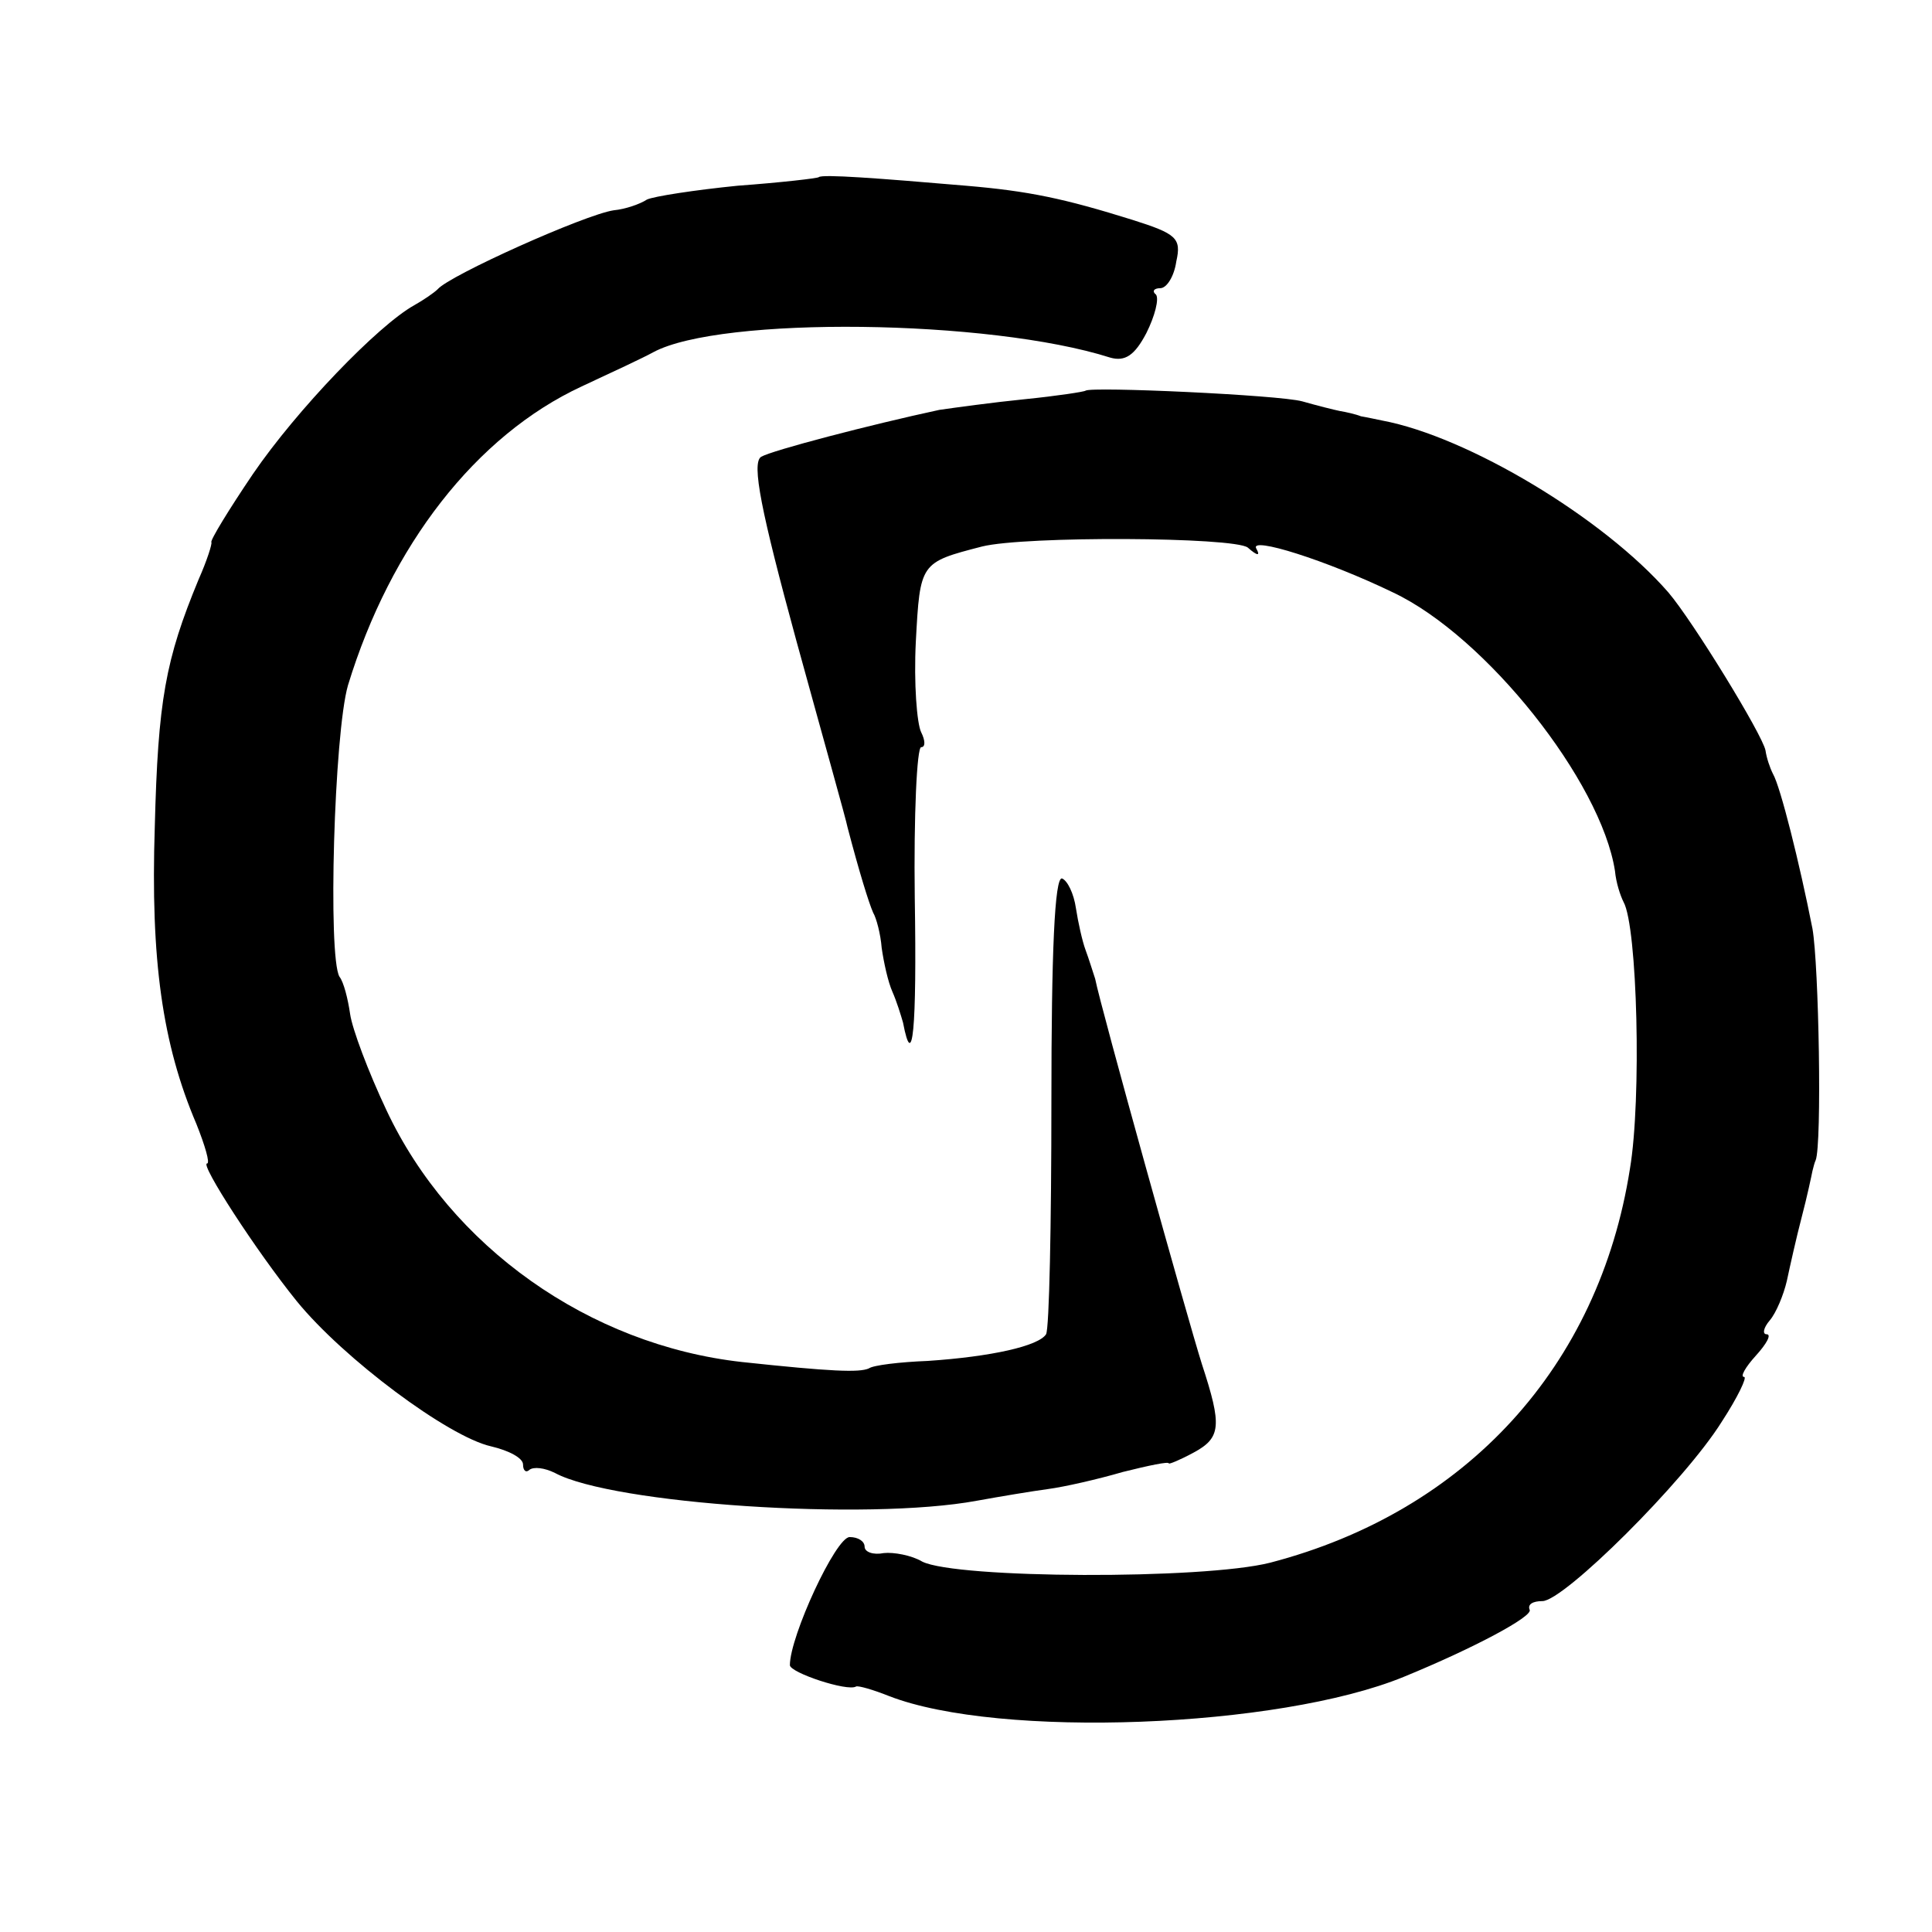
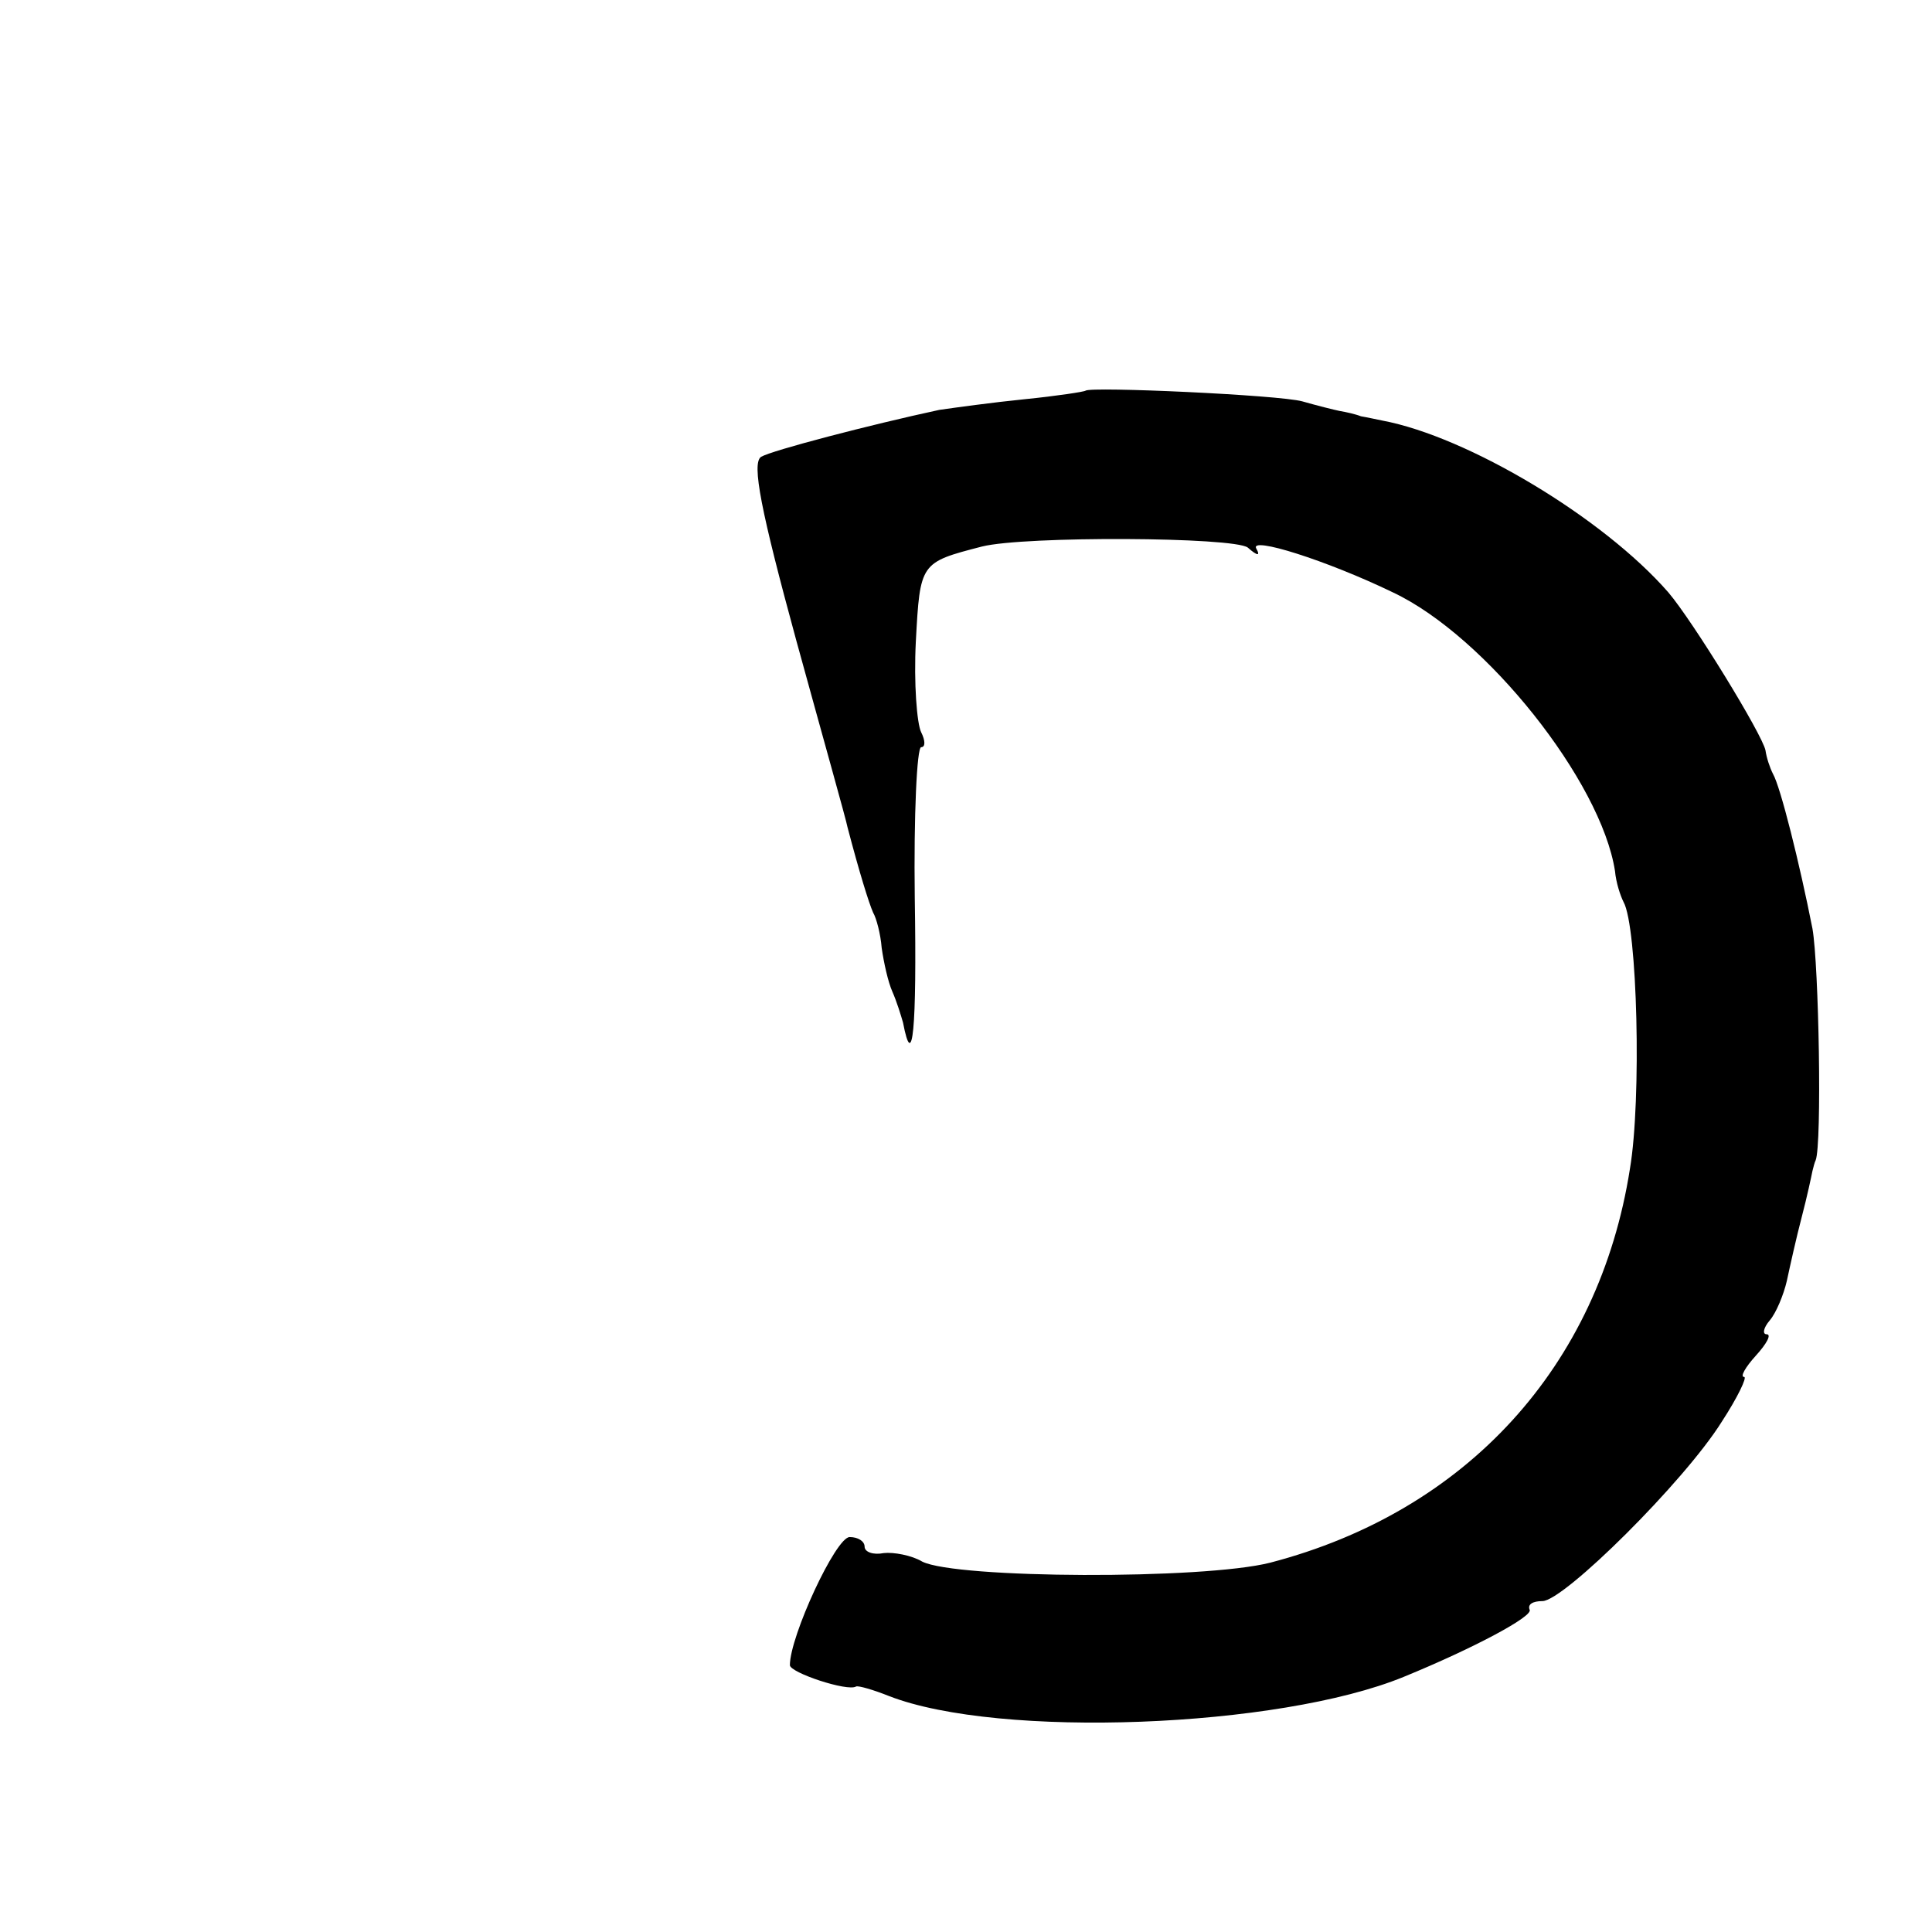
<svg xmlns="http://www.w3.org/2000/svg" version="1.0" width="181pt" height="181pt" viewBox="0 0 181 181" preserveAspectRatio="xMidYMid meet">
  <g transform="translate(0,181) scale(0.1,-0.1)" fill="#000000" stroke="none">
-     <path d="M767 1644 c-1 -1 -35 -5 -76 -8 -40 -4 -79 -10 -85 -13 -6 -4 -20 -9 -31 -10 -27 -4 -154 -61 -165 -74 -3 -3 -13 -10 -22 -15 -34 -19 -110 -98 -151 -158 -23 -34 -40 -62 -39 -64 1 -1 -4 -17 -12 -35 -31 -75 -38 -113 -41 -232 -4 -124 7 -203 39 -278 8 -20 13 -37 10 -37 -7 0 46 -82 84 -129 44 -54 142 -127 182 -136 17 -4 30 -11 30 -17 0 -6 3 -8 6 -5 4 3 14 2 24 -3 54 -29 292 -45 395 -26 22 4 52 9 67 11 15 2 46 9 70 16 24 6 43 10 43 8 0 -1 10 3 23 10 26 14 27 25 8 83 -13 41 -95 335 -100 361 -2 6 -6 19 -9 27 -3 8 -7 26 -9 39 -2 14 -8 26 -13 28 -7 2 -10 -70 -10 -208 0 -116 -2 -214 -5 -219 -7 -11 -51 -21 -111 -25 -26 -1 -51 -4 -55 -7 -9 -4 -35 -3 -119 6 -143 16 -273 108 -333 236 -17 36 -32 76 -34 90 -2 14 -6 30 -10 35 -11 19 -5 228 8 273 40 131 120 234 219 280 28 13 58 27 67 32 63 34 315 31 428 -5 14 -4 23 2 34 23 8 16 12 32 9 36 -4 3 -2 6 4 6 6 0 13 11 15 25 5 22 0 26 -41 39 -64 20 -97 27 -156 32 -82 7 -135 11 -138 8z" />
    <path d="M1017 1444 c-1 -1 -27 -5 -57 -8 -30 -3 -66 -8 -80 -10 -65 -14 -157 -38 -167 -44 -9 -6 0 -51 33 -172 25 -91 47 -169 48 -175 11 -42 20 -71 24 -80 3 -5 7 -20 8 -33 2 -14 6 -32 10 -41 4 -9 8 -22 10 -29 9 -47 13 -7 11 117 -1 77 2 141 6 141 4 0 4 6 0 14 -4 8 -7 46 -5 85 4 74 4 74 62 89 40 10 236 9 249 -1 9 -8 12 -8 8 -1 -7 12 66 -11 128 -41 87 -41 195 -177 208 -261 1 -11 5 -23 8 -29 13 -23 17 -185 6 -250 -29 -185 -153 -321 -337 -369 -63 -16 -294 -15 -326 1 -10 6 -27 9 -36 8 -10 -2 -18 1 -18 6 0 5 -6 9 -14 9 -13 0 -56 -93 -56 -120 0 -7 54 -25 62 -20 2 1 16 -3 31 -9 103 -40 365 -30 482 18 66 27 122 57 118 63 -2 5 3 8 12 8 20 0 133 112 168 168 15 23 24 42 21 42 -4 0 1 9 11 20 10 11 15 20 10 20 -4 0 -3 6 3 13 6 7 13 24 16 37 3 14 9 41 14 60 5 19 9 38 10 43 1 4 2 8 3 10 6 15 3 183 -3 217 -12 61 -30 133 -37 145 -3 6 -6 15 -7 22 -3 15 -68 121 -91 148 -61 70 -188 146 -268 161 -5 1 -14 3 -20 4 -5 2 -14 4 -20 5 -5 1 -21 5 -35 9 -22 6 -198 14 -203 10z" />
  </g>
</svg>